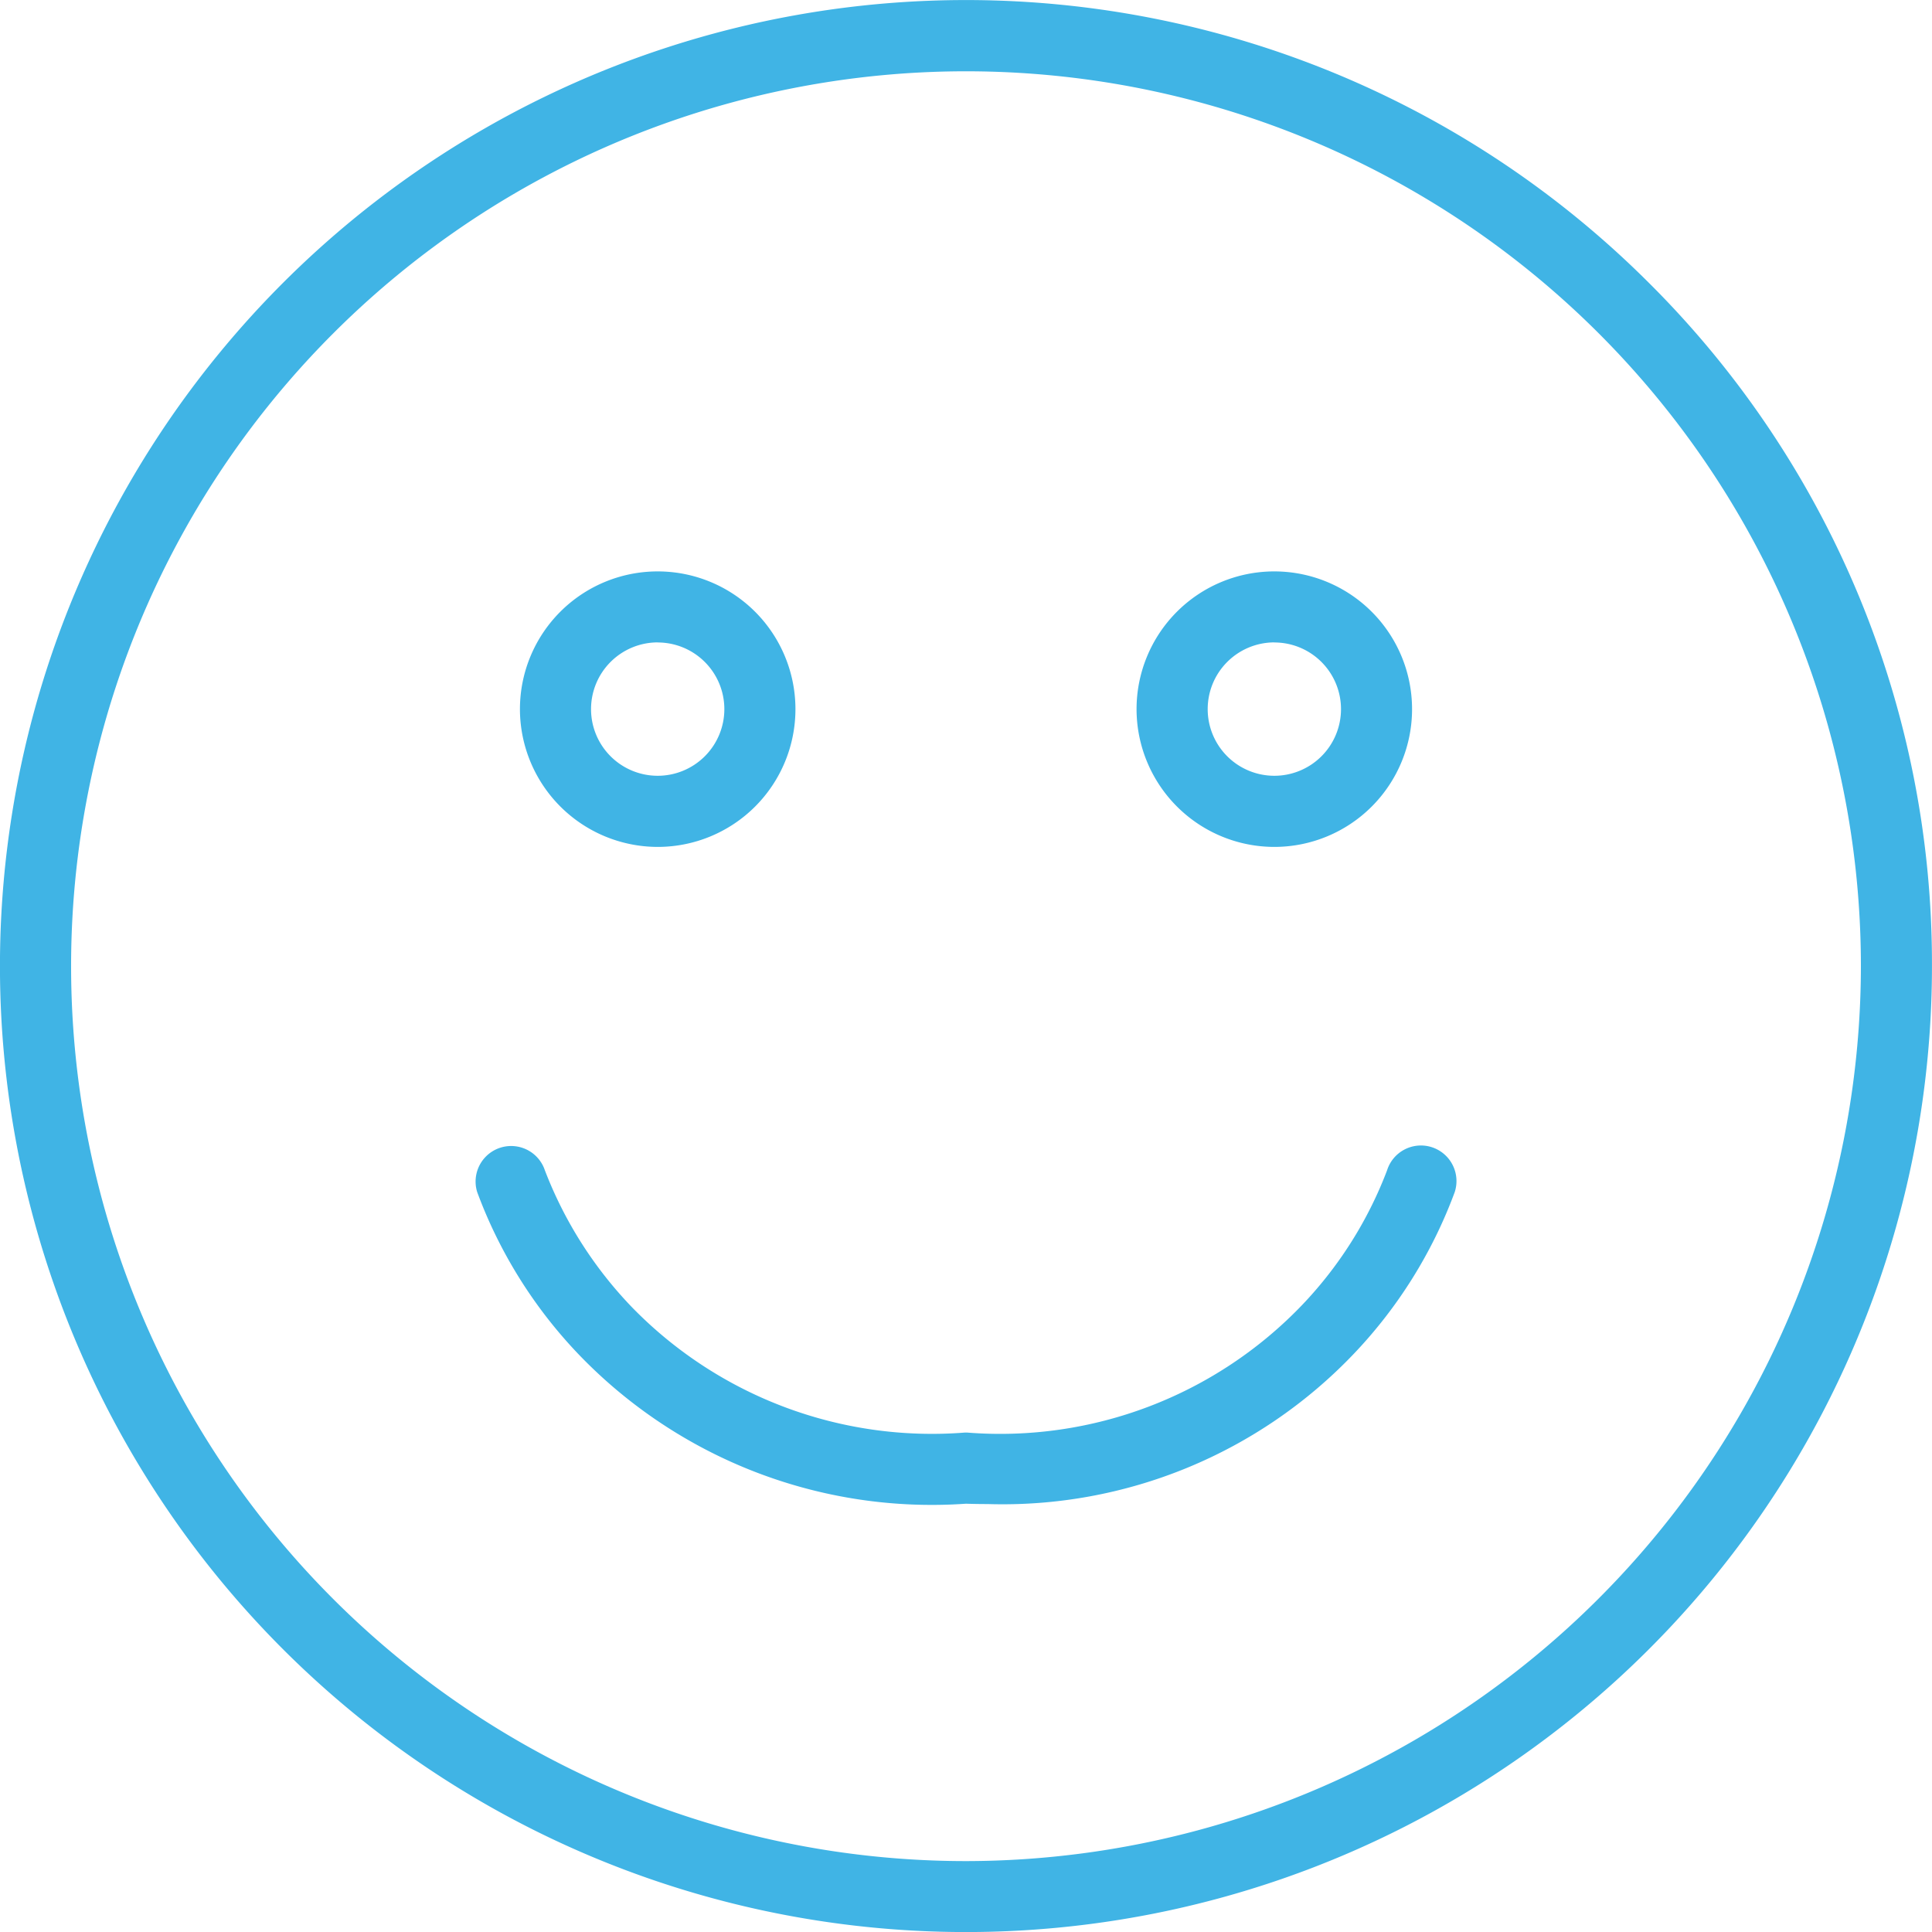
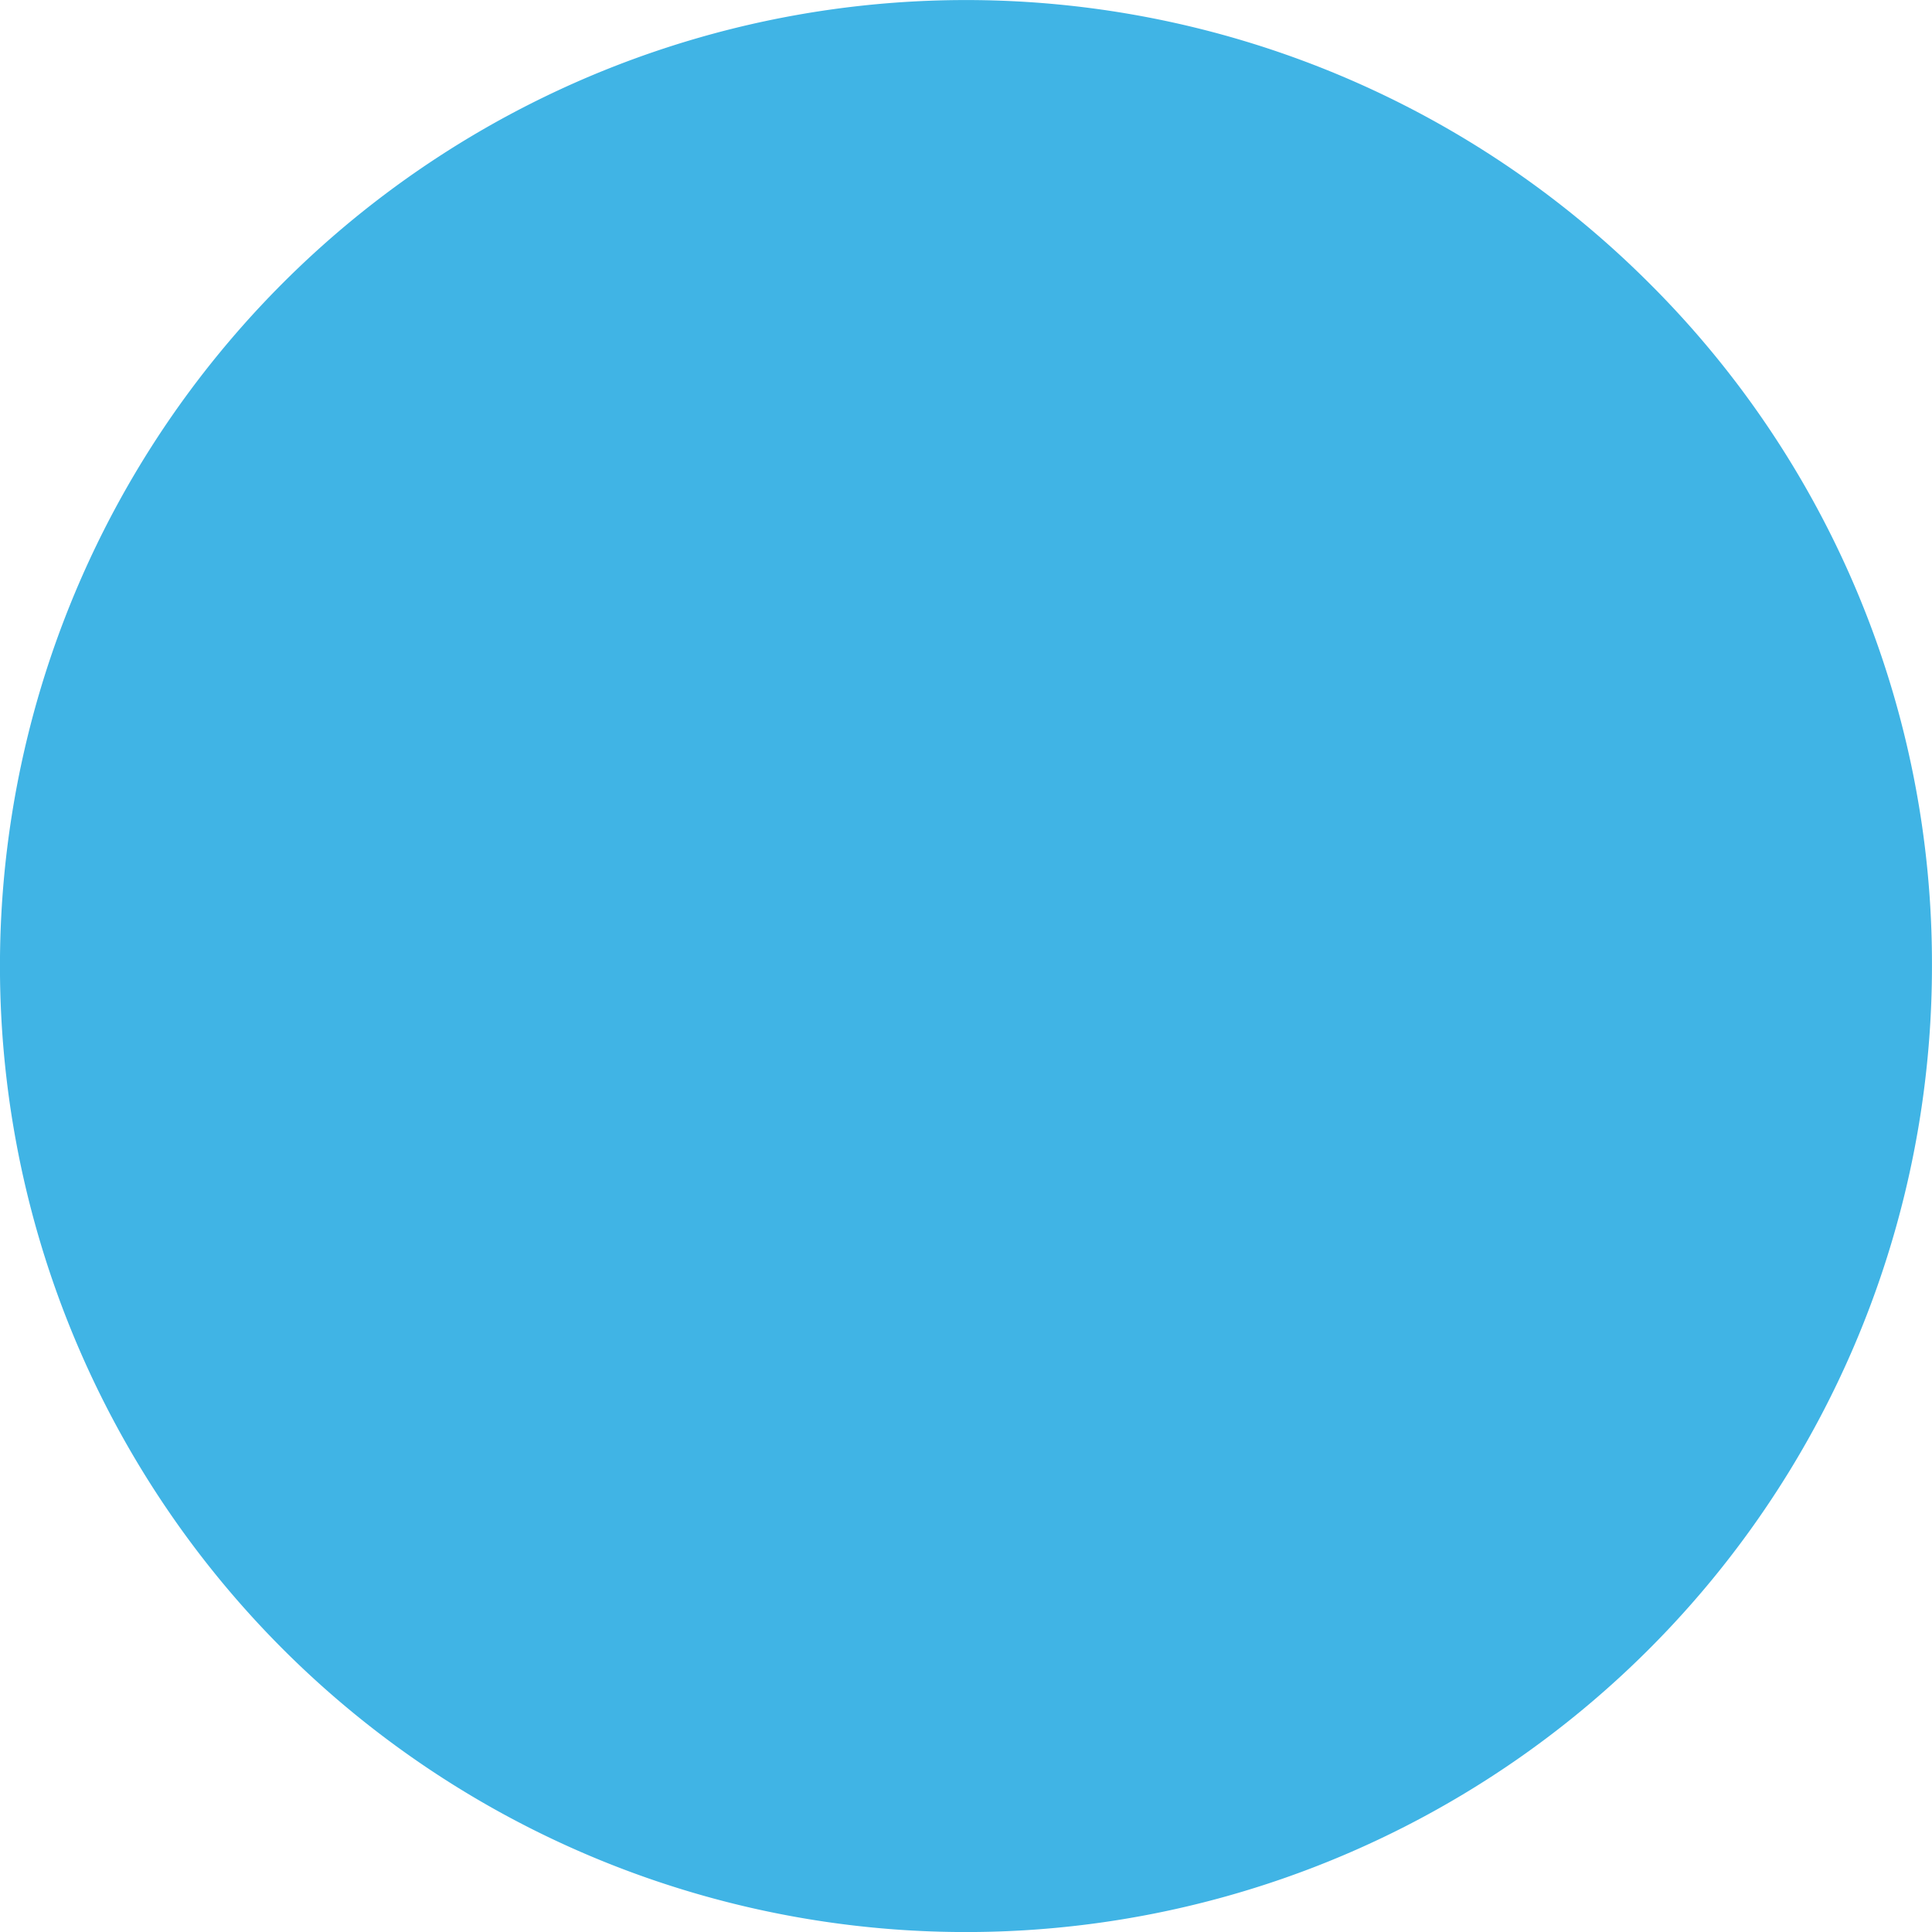
<svg xmlns="http://www.w3.org/2000/svg" width="50" height="50.001" viewBox="0 0 50 50.001">
  <defs>
    <style>.a{fill:#40b4e5;}</style>
  </defs>
  <g transform="translate(-864.524 -209.935)">
-     <path class="a" d="M907.2,217.258a25,25,0,1,0,7.323,17.678A24.837,24.837,0,0,0,907.2,217.258ZM889.524,258.1a23.16,23.16,0,1,1,23.16-23.16A23.186,23.186,0,0,1,889.524,258.1Z" transform="translate(0 0)" />
+     <path class="a" d="M907.2,217.258a25,25,0,1,0,7.323,17.678A24.837,24.837,0,0,0,907.2,217.258ZM889.524,258.1A23.186,23.186,0,0,1,889.524,258.1Z" transform="translate(0 0)" />
    <path class="a" d="M906.522,251.532a.919.919,0,0,0-1.157.6,10.386,10.386,0,0,1-2.2,3.486,10.82,10.82,0,0,1-8.665,3.3h-.065a10.834,10.834,0,0,1-8.612-3.244,10.561,10.561,0,0,1-2.254-3.544.92.92,0,0,0-1.751.565,12.191,12.191,0,0,0,2.611,4.184,12.669,12.669,0,0,0,10.038,3.88c.191.006.379.009.564.009a12.555,12.555,0,0,0,9.474-3.889,12.19,12.19,0,0,0,2.611-4.184A.921.921,0,0,0,906.522,251.532Z" transform="translate(-4.944 -11.908)" />
-     <path class="a" d="M886.95,237.793a3.565,3.565,0,1,0-3.565-3.566A3.57,3.57,0,0,0,886.95,237.793Zm0-5.291a1.725,1.725,0,1,1-1.725,1.725A1.727,1.727,0,0,1,886.95,232.5Z" transform="translate(-5.405 -5.94)" />
-     <path class="a" d="M909.319,237.793a3.565,3.565,0,1,0-3.566-3.566A3.569,3.569,0,0,0,909.319,237.793Zm0-5.291a1.725,1.725,0,1,1-1.725,1.725A1.727,1.727,0,0,1,909.319,232.5Z" transform="translate(-11.815 -5.94)" />
  </g>
</svg>